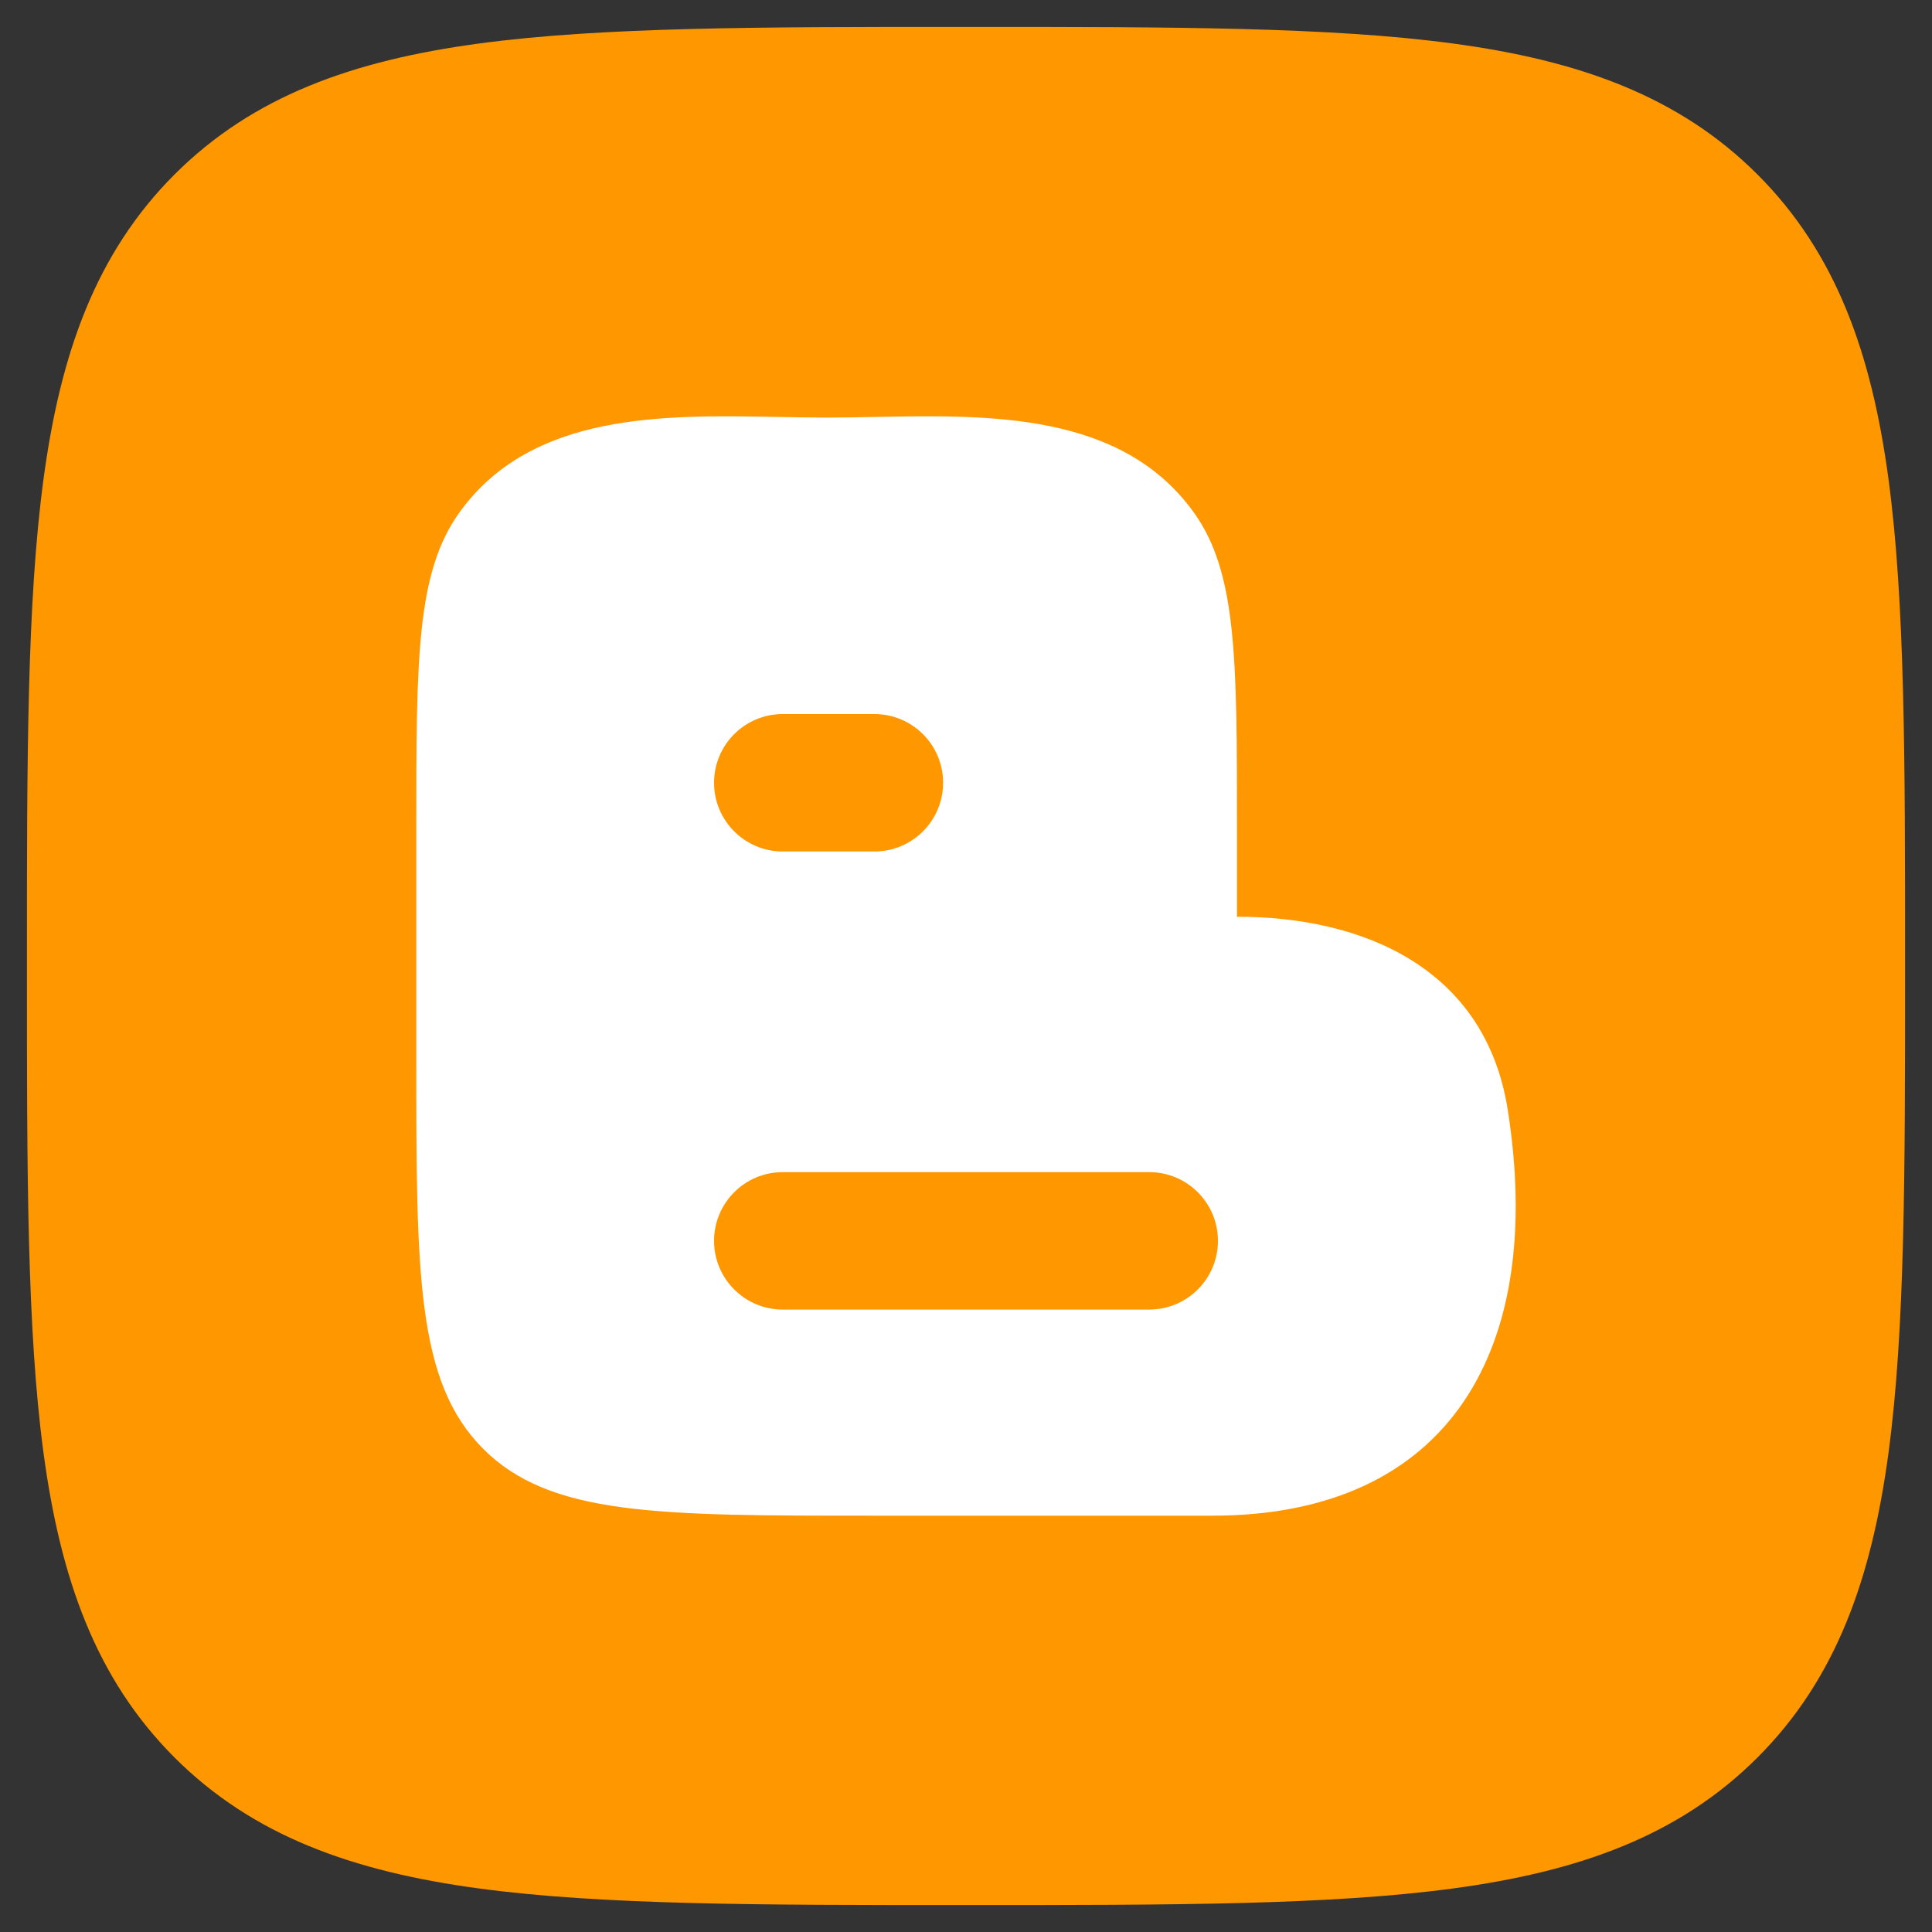
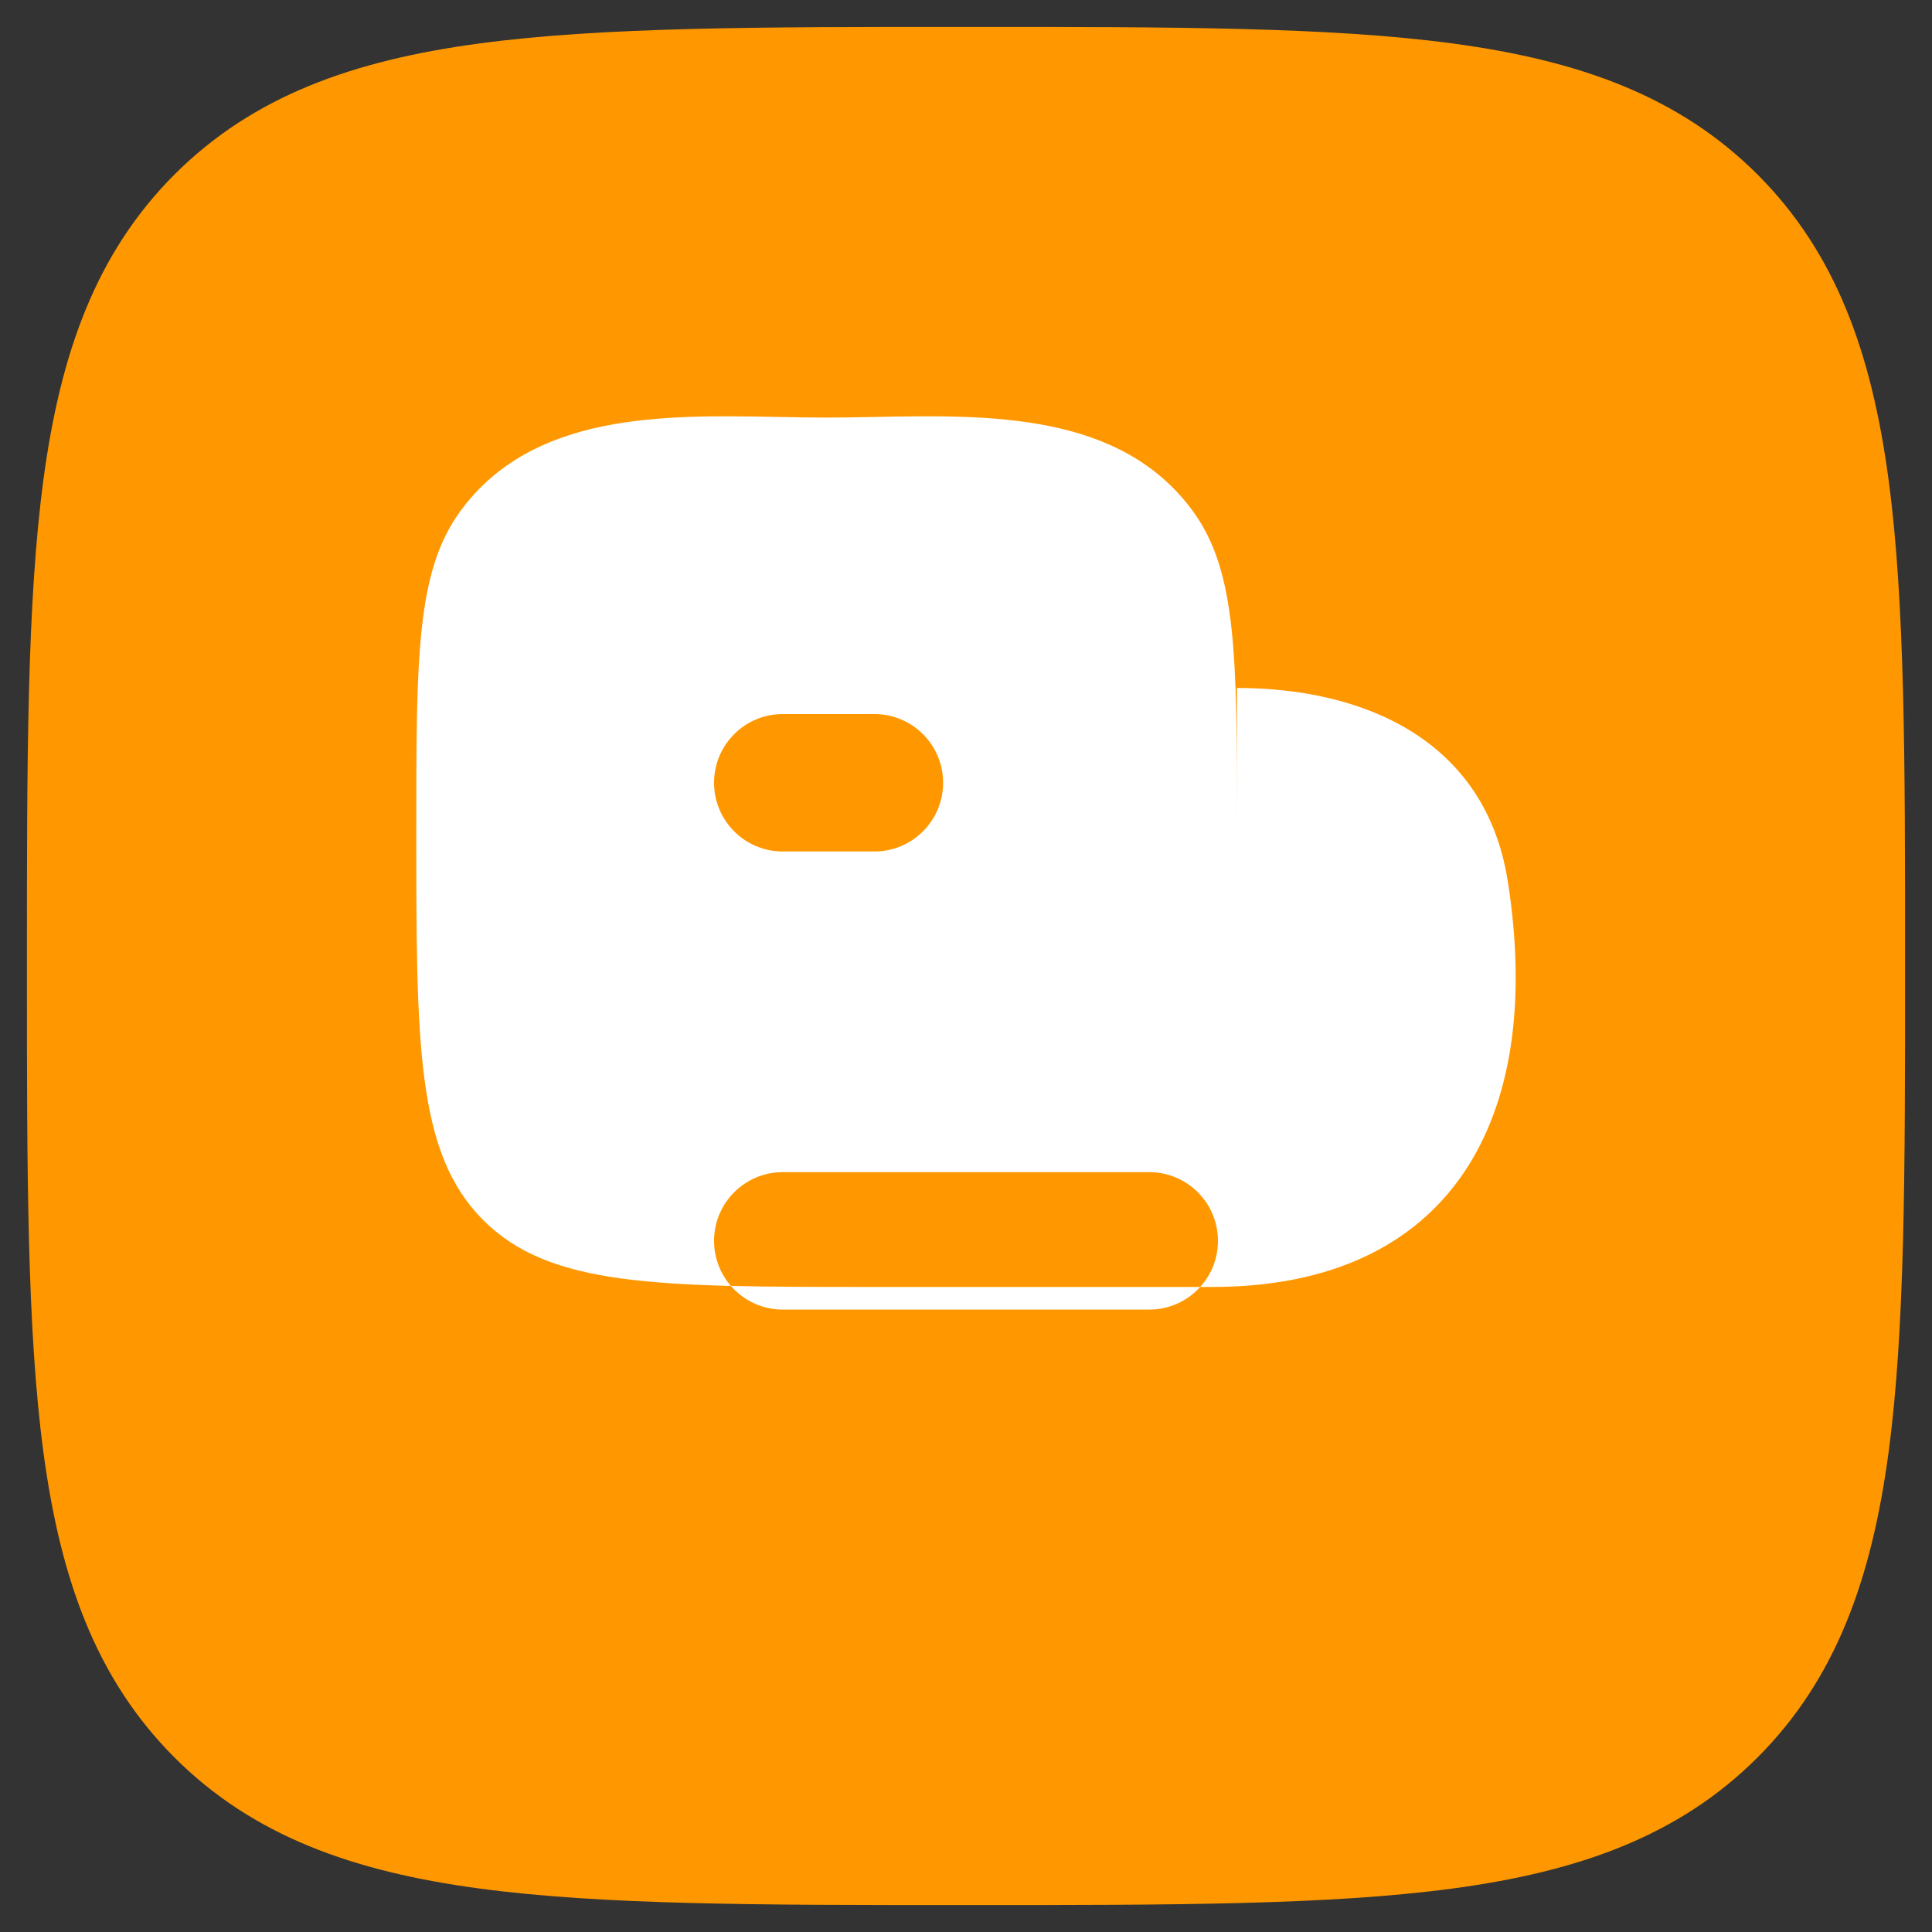
<svg xmlns="http://www.w3.org/2000/svg" xml:space="preserve" width="1.707in" height="1.707in" version="1.1" style="shape-rendering:geometricPrecision; text-rendering:geometricPrecision; image-rendering:optimizeQuality; fill-rule:evenodd; clip-rule:evenodd" viewBox="0 0 1706.66 1706.66">
  <rect x="0" y="0" width="1706.66" height="1706.66" fill="#333333" stroke="none" />
  <defs>
    <style type="text/css">
   
    .fil0 {fill:none}
    .fil2 {fill:white}
    .fil1 {fill:#FF9800;fill-rule:nonzero}
   
  </style>
  </defs>
  <g id="Layer_x0020_1">
-     <rect class="fil0" y="0" width="1706.65" height="1706.65" />
    <path class="fil1" d="M857.95 23.78c177.31,0 316.55,0 425.29,14.62 111.4,14.98 199.8,46.31 269.27,115.74 69.43,69.47 100.76,157.87 115.74,269.27 14.62,108.74 14.62,247.98 14.62,425.29l0 0 0 9.24 0 0c0,177.31 0,316.55 -14.62,425.29 -14.98,111.4 -46.31,199.8 -115.74,269.27 -69.47,69.43 -157.87,100.76 -269.27,115.74 -108.74,14.62 -247.98,14.62 -425.29,14.62l0 0 -9.24 0 0 0c-177.31,0 -316.55,0 -425.29,-14.62 -111.4,-14.98 -199.8,-46.31 -269.27,-115.74 -69.43,-69.47 -100.76,-157.87 -115.74,-269.27 -14.62,-108.74 -14.62,-247.98 -14.62,-425.29l0 -9.24c0,-177.31 0,-316.55 14.62,-425.29 14.98,-111.4 46.31,-199.8 115.74,-269.27 69.47,-69.43 157.87,-100.76 269.27,-115.74 108.74,-14.62 247.98,-14.62 425.29,-14.62l9.24 0z" />
-     <path class="fil2" d="M1092.71 809.8l0 -77.14c0,-151.56 0,-227.36 -38.48,-280.46 -63.71,-88.04 -179.98,-85.8 -281.47,-83.87l0 0c-14.56,0.28 -28.78,0.55 -42.55,0.55 -13.73,0 -27.99,-0.28 -42.55,-0.55l0 0c-101.46,-1.93 -217.72,-4.16 -281.47,83.87 -38.45,53.1 -38.45,128.9 -38.45,280.46l0 202.06c0,190.54 0,285.81 58.98,345 59,59.19 153.92,59.19 343.78,59.19l300.22 0c210.32,0 294.41,-147.89 261.16,-358.61 -19.79,-125.38 -128.01,-170.5 -239.17,-170.5zm-461.94 -118.34c0,-33.53 27.16,-60.69 60.69,-60.69l80.93 0c33.52,0 60.72,27.16 60.72,60.69 0,33.52 -27.19,60.72 -60.72,60.72l-80.93 0c-33.53,0 -60.69,-27.19 -60.69,-60.72zm60.69 343.96c-33.53,0 -60.69,27.19 -60.69,60.72 0,33.5 27.16,60.69 60.69,60.69l323.74 0c33.53,0 60.69,-27.19 60.69,-60.69 0,-33.52 -27.16,-60.72 -60.69,-60.72l-323.74 0z" />
+     <path class="fil2" d="M1092.71 809.8l0 -77.14c0,-151.56 0,-227.36 -38.48,-280.46 -63.71,-88.04 -179.98,-85.8 -281.47,-83.87l0 0c-14.56,0.28 -28.78,0.55 -42.55,0.55 -13.73,0 -27.99,-0.28 -42.55,-0.55l0 0c-101.46,-1.93 -217.72,-4.16 -281.47,83.87 -38.45,53.1 -38.45,128.9 -38.45,280.46c0,190.54 0,285.81 58.98,345 59,59.19 153.92,59.19 343.78,59.19l300.22 0c210.32,0 294.41,-147.89 261.16,-358.61 -19.79,-125.38 -128.01,-170.5 -239.17,-170.5zm-461.94 -118.34c0,-33.53 27.16,-60.69 60.69,-60.69l80.93 0c33.52,0 60.72,27.16 60.72,60.69 0,33.52 -27.19,60.72 -60.72,60.72l-80.93 0c-33.53,0 -60.69,-27.19 -60.69,-60.72zm60.69 343.96c-33.53,0 -60.69,27.19 -60.69,60.72 0,33.5 27.16,60.69 60.69,60.69l323.74 0c33.53,0 60.69,-27.19 60.69,-60.69 0,-33.52 -27.16,-60.72 -60.69,-60.72l-323.74 0z" />
  </g>
</svg>